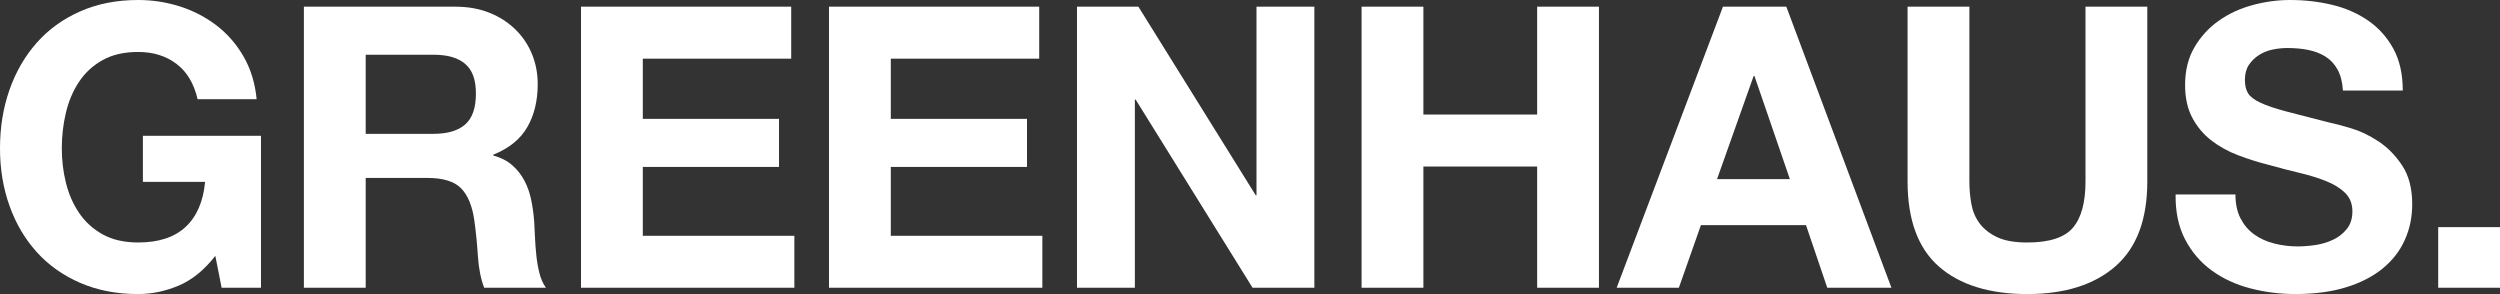
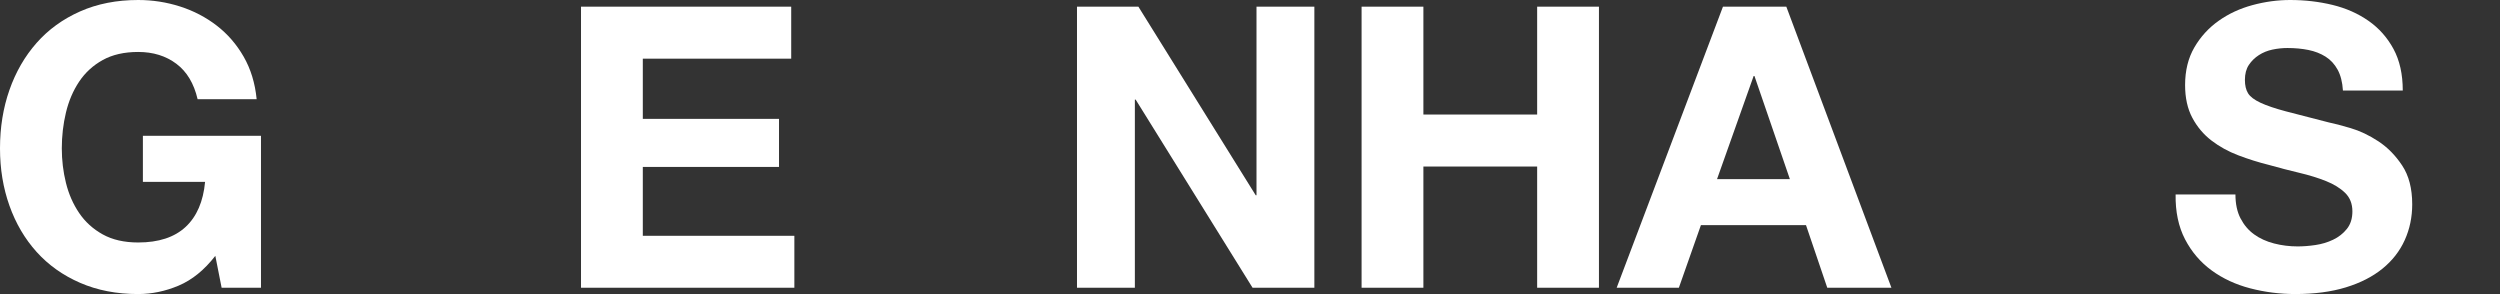
<svg xmlns="http://www.w3.org/2000/svg" id="Layer_1" data-name="Layer 1" viewBox="0 0 2476.87 291.33">
  <rect x="0" y="0" width="2476.87" height="291.33" fill="#333333" stroke="none" />
  <defs>
    <style>      .cls-1 {        fill: #fff;        stroke-width: 0px;      }    </style>
  </defs>
  <path class="cls-1" d="M177.06,282.95c-13.26,5.59-26.65,8.38-40.17,8.38-21.32,0-40.5-3.71-57.52-11.12-17.03-7.41-31.4-17.61-43.1-30.62-11.7-13-20.67-28.27-26.91-45.83C3.12,186.23,0,167.31,0,147.03c0-20.8,3.12-40.1,9.36-57.92,6.24-17.81,15.21-33.34,26.91-46.6,11.7-13.26,26.06-23.66,43.1-31.2C96.39,3.77,115.57,0,136.89,0c14.3,0,28.14,2.15,41.54,6.44,13.39,4.29,25.48,10.6,36.27,18.91,10.79,8.32,19.69,18.59,26.71,30.81,7.02,12.22,11.31,26.26,12.87,42.12h-58.5c-3.64-15.6-10.66-27.3-21.06-35.1-10.4-7.8-23.01-11.7-37.83-11.7-13.78,0-25.48,2.67-35.1,7.99-9.62,5.33-17.42,12.48-23.4,21.45-5.98,8.97-10.33,19.18-13.06,30.62-2.73,11.44-4.1,23.27-4.1,35.49,0,11.7,1.37,23.08,4.1,34.13,2.73,11.05,7.08,21,13.06,29.83,5.98,8.84,13.78,15.93,23.4,21.25,9.62,5.33,21.32,8,35.1,8,20.28,0,35.94-5.13,47-15.41,11.05-10.27,17.48-25.16,19.3-44.66h-61.62s0-45.63,0-45.63h117s0,150.54,0,150.54h-39s-6.24-31.59-6.24-31.59c-10.92,14.04-23.01,23.86-36.27,29.45Z" />
-   <path class="cls-1" d="M451.23,6.63c12.48,0,23.72,2.02,33.73,6.04,10.01,4.03,18.59,9.56,25.74,16.58,7.15,7.02,12.61,15.15,16.38,24.37,3.77,9.23,5.65,19.18,5.65,29.83,0,16.38-3.45,30.55-10.33,42.51-6.89,11.96-18.13,21.06-33.73,27.3v.78c7.54,2.08,13.78,5.27,18.72,9.56,4.94,4.29,8.97,9.36,12.09,15.21,3.12,5.85,5.39,12.29,6.82,19.31,1.43,7.02,2.4,14.04,2.93,21.06.26,4.42.52,9.62.78,15.6.26,5.98.71,12.09,1.37,18.33.65,6.24,1.69,12.16,3.12,17.75,1.43,5.59,3.57,10.33,6.43,14.24h-61.23c-3.38-8.84-5.46-19.37-6.24-31.59-.78-12.22-1.95-23.92-3.51-35.1-2.08-14.56-6.5-25.22-13.26-31.98-6.76-6.76-17.81-10.14-33.15-10.14h-61.23s0,108.81,0,108.81h-61.23s0-278.46,0-278.46h150.15ZM429.39,132.6c14.04,0,24.57-3.12,31.59-9.36,7.02-6.24,10.53-16.38,10.53-30.42s-3.51-23.33-10.53-29.44c-7.02-6.11-17.55-9.17-31.59-9.17h-67.08s0,78.39,0,78.39h67.08Z" />
  <path class="cls-1" d="M783.89,6.63v51.48s-147.03,0-147.03,0v59.67s134.94,0,134.94,0v47.58s-134.94,0-134.94,0v68.25s150.15,0,150.15,0v51.48s-211.38,0-211.38,0V6.63s208.26,0,208.26,0Z" />
-   <path class="cls-1" d="M1029.59,6.63v51.48s-147.03,0-147.03,0v59.67s134.94,0,134.94,0v47.58s-134.94,0-134.94,0v68.25s150.15,0,150.15,0v51.48s-211.38,0-211.38,0V6.63s208.26,0,208.26,0Z" />
  <path class="cls-1" d="M1127.87,6.63l116.22,186.81h.78s0-186.81,0-186.81h57.33s0,278.46,0,278.46h-61.23s-115.83-186.42-115.83-186.42h-.78s0,186.42,0,186.42h-57.33s0-278.46,0-278.46h60.84Z" />
  <path class="cls-1" d="M1410.22,6.63v106.86s112.71,0,112.71,0V6.63s61.23,0,61.23,0v278.46s-61.23,0-61.23,0v-120.12s-112.71,0-112.71,0v120.12s-61.23,0-61.23,0V6.63s61.23,0,61.23,0Z" />
  <path class="cls-1" d="M1769.8,6.63l104.13,278.46h-63.57s-21.06-62.01-21.06-62.01h-104.13s-21.84,62.01-21.84,62.01h-61.62S1707.01,6.63,1707.01,6.63h62.79ZM1773.31,177.45l-35.1-102.18h-.78s-36.27,102.18-36.27,102.18h72.15Z" />
-   <path class="cls-1" d="M2095.84,263.84c-21.06,18.33-50.18,27.5-87.36,27.5s-66.88-9.1-87.55-27.3c-20.67-18.2-31-46.28-31-84.24V6.63s61.23,0,61.23,0v173.16c0,7.54.65,14.95,1.95,22.23,1.3,7.28,4.03,13.72,8.19,19.31,4.16,5.59,9.95,10.14,17.35,13.65,7.41,3.51,17.35,5.27,29.83,5.27,21.84,0,36.92-4.88,45.24-14.63,8.32-9.75,12.48-25.02,12.48-45.83V6.63s61.23,0,61.23,0v173.16c0,37.7-10.53,65.71-31.59,84.04Z" />
  <path class="cls-1" d="M2219.86,216.45c3.38,6.5,7.86,11.77,13.46,15.79,5.59,4.03,12.15,7.02,19.7,8.97,7.54,1.95,15.34,2.92,23.4,2.92,5.46,0,11.31-.45,17.55-1.37,6.24-.91,12.09-2.66,17.55-5.26,5.46-2.6,10.01-6.17,13.65-10.72,3.64-4.55,5.46-10.33,5.46-17.36,0-7.54-2.41-13.65-7.21-18.33-4.81-4.68-11.12-8.58-18.92-11.7-7.8-3.12-16.64-5.85-26.52-8.19-9.88-2.34-19.89-4.94-30.03-7.8-10.4-2.6-20.54-5.78-30.42-9.55-9.88-3.77-18.72-8.64-26.52-14.62-7.8-5.98-14.11-13.46-18.92-22.43-4.81-8.97-7.21-19.82-7.21-32.56,0-14.3,3.05-26.71,9.17-37.25,6.11-10.53,14.1-19.3,23.99-26.32,9.88-7.02,21.06-12.22,33.54-15.6C2244.04,1.69,2256.52,0,2269,0c14.56,0,28.53,1.63,41.93,4.87,13.39,3.25,25.28,8.52,35.68,15.79,10.4,7.28,18.65,16.57,24.76,27.88,6.11,11.31,9.17,25.03,9.17,41.15h-59.28c-.52-8.32-2.28-15.21-5.27-20.67-2.99-5.46-6.96-9.75-11.89-12.87-4.94-3.12-10.6-5.33-16.96-6.63-6.37-1.3-13.33-1.95-20.87-1.95-4.94,0-9.88.52-14.82,1.56-4.94,1.04-9.43,2.86-13.46,5.46-4.03,2.6-7.35,5.85-9.95,9.75-2.6,3.9-3.9,8.84-3.9,14.82,0,5.46,1.04,9.88,3.12,13.26,2.08,3.38,6.17,6.5,12.29,9.36,6.11,2.86,14.56,5.72,25.35,8.58,10.79,2.86,24.89,6.5,42.32,10.92,5.2,1.04,12.41,2.92,21.64,5.65,9.23,2.73,18.39,7.09,27.5,13.06,9.1,5.98,16.96,13.98,23.59,23.98,6.63,10.01,9.95,22.81,9.95,38.42,0,12.74-2.47,24.57-7.41,35.49-4.94,10.92-12.29,20.35-22.04,28.28-9.75,7.93-21.84,14.11-36.27,18.53-14.43,4.42-31.14,6.63-50.12,6.63-15.34,0-30.22-1.89-44.66-5.66-14.43-3.77-27.17-9.68-38.22-17.75-11.05-8.06-19.83-18.33-26.33-30.81-6.5-12.48-9.62-27.3-9.36-44.46h59.28c0,9.36,1.69,17.29,5.07,23.79Z" />
-   <path class="cls-1" d="M2476.87,225.03v60.06s-61.23,0-61.23,0v-60.06s61.23,0,61.23,0Z" />
</svg>